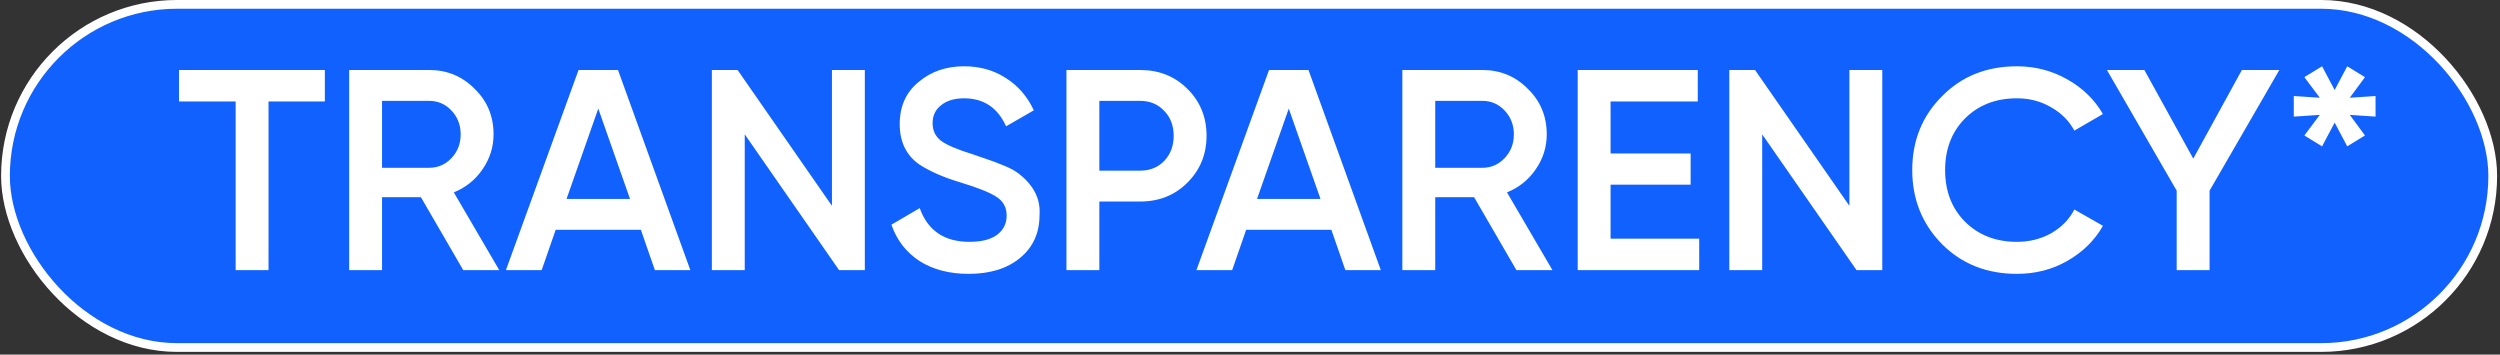
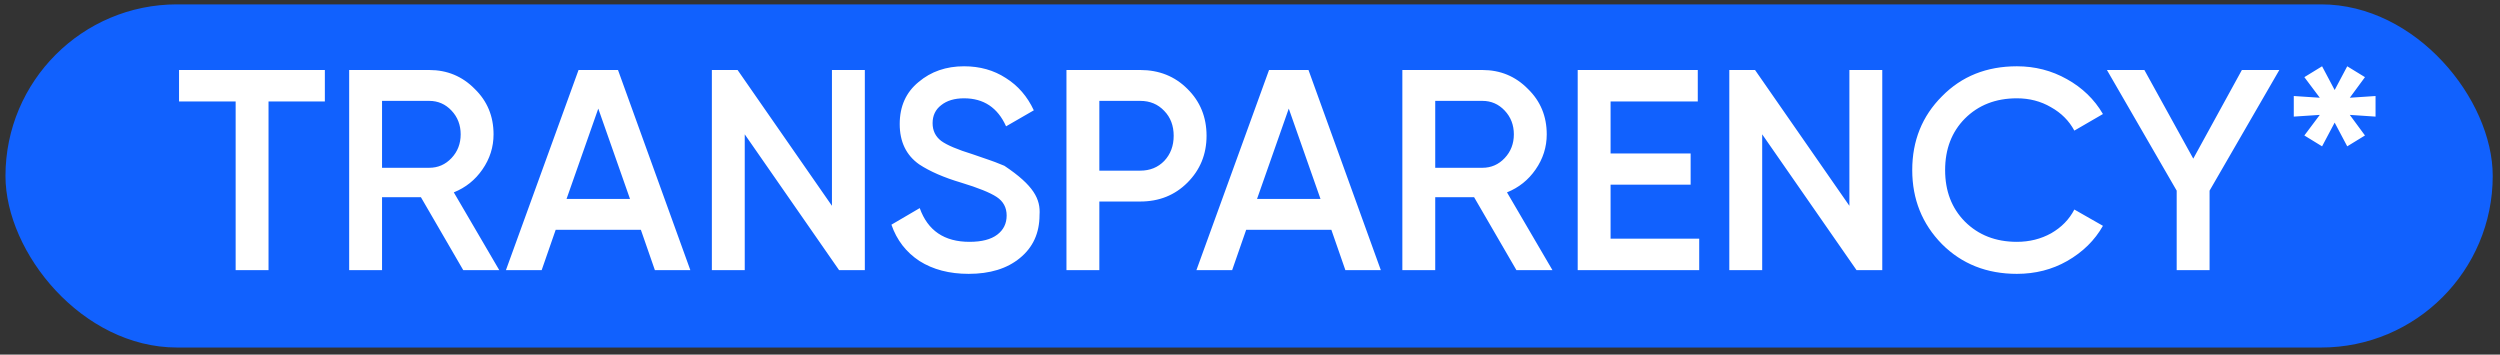
<svg xmlns="http://www.w3.org/2000/svg" width="564" height="80" viewBox="0 0 564 80" fill="none">
  <rect x="0" y="0" width="564" height="80" fill="#333333" stroke="none" />
  <rect x="1.236" y="0.985" width="561.124" height="77.415" rx="38.707" fill="#1161FE" />
-   <rect x="1.236" y="0.985" width="561.124" height="77.415" rx="38.707" stroke="white" stroke-width="1.974" />
-   <path d="M40.391 15.792L73.287 15.792V22.887L60.58 22.887V60.943H53.162V22.887H40.391V15.792ZM112.635 60.943H104.508L94.962 44.495H86.189V60.943L78.772 60.943V15.792L96.832 15.792C100.874 15.792 104.293 17.211 107.088 20.049C109.926 22.801 111.345 26.22 111.345 30.305C111.345 33.186 110.507 35.831 108.83 38.239C107.196 40.604 105.046 42.324 102.379 43.399L112.635 60.943ZM96.832 22.758L86.189 22.758V37.852H96.832C98.81 37.852 100.487 37.121 101.863 35.659C103.24 34.197 103.928 32.412 103.928 30.305C103.928 28.198 103.24 26.413 101.863 24.951C100.487 23.489 98.81 22.758 96.832 22.758ZM155.741 60.943H147.742L144.582 51.849H125.36L122.2 60.943H114.137L130.52 15.792H139.422L155.741 60.943ZM134.971 24.5L127.811 44.882H142.131L134.971 24.5ZM187.687 46.43V15.792H195.105V60.943L189.299 60.943L168.014 30.305V60.943H160.596V15.792H166.401L187.687 46.43ZM218.521 61.782C214.178 61.782 210.48 60.814 207.427 58.879C204.417 56.901 202.31 54.171 201.106 50.688L207.491 46.946C209.297 52.021 213.039 54.558 218.715 54.558C221.467 54.558 223.552 54.02 224.971 52.945C226.391 51.87 227.1 50.429 227.1 48.623C227.1 46.817 226.348 45.42 224.842 44.431C223.337 43.442 220.671 42.367 216.844 41.206C212.931 40.045 209.771 38.669 207.362 37.078C204.438 35.014 202.976 31.982 202.976 27.983C202.976 23.984 204.395 20.823 207.233 18.501C210.029 16.136 213.447 14.954 217.489 14.954C221.058 14.954 224.197 15.835 226.907 17.598C229.659 19.318 231.766 21.748 233.228 24.887L226.971 28.499C225.079 24.285 221.918 22.178 217.489 22.178C215.339 22.178 213.619 22.694 212.329 23.726C211.039 24.715 210.394 26.069 210.394 27.789C210.394 29.466 211.039 30.799 212.329 31.788C213.619 32.734 216.006 33.745 219.489 34.82C221.639 35.551 222.886 35.981 223.23 36.11C223.789 36.282 224.907 36.712 226.584 37.4C227.96 37.959 229.057 38.561 229.874 39.206C233.228 41.829 234.776 44.925 234.518 48.495C234.518 52.58 233.034 55.826 230.067 58.234C227.186 60.599 223.337 61.782 218.521 61.782ZM240.594 15.792L257.235 15.792C261.492 15.792 265.04 17.211 267.878 20.049C270.759 22.887 272.199 26.413 272.199 30.627C272.199 34.799 270.759 38.325 267.878 41.206C265.04 44.044 261.492 45.463 257.235 45.463H248.011V60.943H240.594V15.792ZM248.011 38.497H257.235C259.428 38.497 261.234 37.766 262.653 36.304C264.072 34.799 264.782 32.907 264.782 30.627C264.782 28.348 264.072 26.478 262.653 25.016C261.234 23.511 259.428 22.758 257.235 22.758H248.011V38.497ZM311.515 60.943L303.517 60.943L300.357 51.849H281.135L277.974 60.943H269.912L286.295 15.792H295.196L311.515 60.943ZM290.746 24.5L283.586 44.882H297.906L290.746 24.5ZM350.234 60.943H342.107L332.561 44.495H323.788V60.943H316.371V15.792L334.431 15.792C338.473 15.792 341.892 17.211 344.687 20.049C347.525 22.801 348.944 26.22 348.944 30.305C348.944 33.186 348.106 35.831 346.429 38.239C344.795 40.604 342.644 42.324 339.978 43.399L350.234 60.943ZM334.431 22.758H323.788V37.852H334.431C336.409 37.852 338.086 37.121 339.462 35.659C340.838 34.197 341.526 32.412 341.526 30.305C341.526 28.198 340.838 26.413 339.462 24.951C338.086 23.489 336.409 22.758 334.431 22.758ZM363.346 41.657V53.848H383.342V60.943H355.929V15.792L383.019 15.792V22.887H363.346V34.627H381.407V41.657H363.346ZM417.223 46.43V15.792H424.641V60.943H418.836L397.55 30.305V60.943H390.132V15.792H395.937L417.223 46.43ZM455.009 61.782C448.214 61.782 442.581 59.546 438.109 55.074C433.637 50.516 431.401 44.947 431.401 38.368C431.401 31.745 433.637 26.198 438.109 21.726C442.538 17.211 448.171 14.954 455.009 14.954C459.094 14.954 462.856 15.921 466.296 17.856C469.779 19.791 472.489 22.414 474.424 25.725L467.973 29.466C466.769 27.23 465.006 25.467 462.684 24.177C460.405 22.844 457.847 22.178 455.009 22.178C450.235 22.178 446.322 23.704 443.269 26.757C440.302 29.767 438.819 33.638 438.819 38.368C438.819 43.098 440.302 46.968 443.269 49.978C446.322 53.031 450.235 54.558 455.009 54.558C457.847 54.558 460.427 53.913 462.749 52.623C465.071 51.29 466.812 49.505 467.973 47.269L474.424 50.946C472.575 54.214 469.887 56.858 466.361 58.879C462.964 60.814 459.18 61.782 455.009 61.782ZM505.768 15.792H514.217L498.479 43.012V60.943H491.061V43.012L475.323 15.792L483.772 15.792L494.802 35.788L505.768 15.792ZM530.118 22.049L535.923 21.662V26.306L530.118 25.919L533.537 30.563L529.537 33.014L526.699 27.66L523.861 33.014L519.862 30.563L523.345 25.919L517.476 26.306V21.662L523.345 22.049L519.862 17.404L523.861 14.954L526.699 20.307L529.537 14.954L533.537 17.404L530.118 22.049Z" fill="white" />
+   <path d="M40.391 15.792L73.287 15.792V22.887L60.58 22.887V60.943H53.162V22.887H40.391V15.792ZM112.635 60.943H104.508L94.962 44.495H86.189V60.943L78.772 60.943V15.792L96.832 15.792C100.874 15.792 104.293 17.211 107.088 20.049C109.926 22.801 111.345 26.22 111.345 30.305C111.345 33.186 110.507 35.831 108.83 38.239C107.196 40.604 105.046 42.324 102.379 43.399L112.635 60.943ZM96.832 22.758L86.189 22.758V37.852H96.832C98.81 37.852 100.487 37.121 101.863 35.659C103.24 34.197 103.928 32.412 103.928 30.305C103.928 28.198 103.24 26.413 101.863 24.951C100.487 23.489 98.81 22.758 96.832 22.758ZM155.741 60.943H147.742L144.582 51.849H125.36L122.2 60.943H114.137L130.52 15.792H139.422L155.741 60.943ZM134.971 24.5L127.811 44.882H142.131L134.971 24.5ZM187.687 46.43V15.792H195.105V60.943L189.299 60.943L168.014 30.305V60.943H160.596V15.792H166.401L187.687 46.43ZM218.521 61.782C214.178 61.782 210.48 60.814 207.427 58.879C204.417 56.901 202.31 54.171 201.106 50.688L207.491 46.946C209.297 52.021 213.039 54.558 218.715 54.558C221.467 54.558 223.552 54.02 224.971 52.945C226.391 51.87 227.1 50.429 227.1 48.623C227.1 46.817 226.348 45.42 224.842 44.431C223.337 43.442 220.671 42.367 216.844 41.206C212.931 40.045 209.771 38.669 207.362 37.078C204.438 35.014 202.976 31.982 202.976 27.983C202.976 23.984 204.395 20.823 207.233 18.501C210.029 16.136 213.447 14.954 217.489 14.954C221.058 14.954 224.197 15.835 226.907 17.598C229.659 19.318 231.766 21.748 233.228 24.887L226.971 28.499C225.079 24.285 221.918 22.178 217.489 22.178C215.339 22.178 213.619 22.694 212.329 23.726C211.039 24.715 210.394 26.069 210.394 27.789C210.394 29.466 211.039 30.799 212.329 31.788C213.619 32.734 216.006 33.745 219.489 34.82C221.639 35.551 222.886 35.981 223.23 36.11C223.789 36.282 224.907 36.712 226.584 37.4C233.228 41.829 234.776 44.925 234.518 48.495C234.518 52.58 233.034 55.826 230.067 58.234C227.186 60.599 223.337 61.782 218.521 61.782ZM240.594 15.792L257.235 15.792C261.492 15.792 265.04 17.211 267.878 20.049C270.759 22.887 272.199 26.413 272.199 30.627C272.199 34.799 270.759 38.325 267.878 41.206C265.04 44.044 261.492 45.463 257.235 45.463H248.011V60.943H240.594V15.792ZM248.011 38.497H257.235C259.428 38.497 261.234 37.766 262.653 36.304C264.072 34.799 264.782 32.907 264.782 30.627C264.782 28.348 264.072 26.478 262.653 25.016C261.234 23.511 259.428 22.758 257.235 22.758H248.011V38.497ZM311.515 60.943L303.517 60.943L300.357 51.849H281.135L277.974 60.943H269.912L286.295 15.792H295.196L311.515 60.943ZM290.746 24.5L283.586 44.882H297.906L290.746 24.5ZM350.234 60.943H342.107L332.561 44.495H323.788V60.943H316.371V15.792L334.431 15.792C338.473 15.792 341.892 17.211 344.687 20.049C347.525 22.801 348.944 26.22 348.944 30.305C348.944 33.186 348.106 35.831 346.429 38.239C344.795 40.604 342.644 42.324 339.978 43.399L350.234 60.943ZM334.431 22.758H323.788V37.852H334.431C336.409 37.852 338.086 37.121 339.462 35.659C340.838 34.197 341.526 32.412 341.526 30.305C341.526 28.198 340.838 26.413 339.462 24.951C338.086 23.489 336.409 22.758 334.431 22.758ZM363.346 41.657V53.848H383.342V60.943H355.929V15.792L383.019 15.792V22.887H363.346V34.627H381.407V41.657H363.346ZM417.223 46.43V15.792H424.641V60.943H418.836L397.55 30.305V60.943H390.132V15.792H395.937L417.223 46.43ZM455.009 61.782C448.214 61.782 442.581 59.546 438.109 55.074C433.637 50.516 431.401 44.947 431.401 38.368C431.401 31.745 433.637 26.198 438.109 21.726C442.538 17.211 448.171 14.954 455.009 14.954C459.094 14.954 462.856 15.921 466.296 17.856C469.779 19.791 472.489 22.414 474.424 25.725L467.973 29.466C466.769 27.23 465.006 25.467 462.684 24.177C460.405 22.844 457.847 22.178 455.009 22.178C450.235 22.178 446.322 23.704 443.269 26.757C440.302 29.767 438.819 33.638 438.819 38.368C438.819 43.098 440.302 46.968 443.269 49.978C446.322 53.031 450.235 54.558 455.009 54.558C457.847 54.558 460.427 53.913 462.749 52.623C465.071 51.29 466.812 49.505 467.973 47.269L474.424 50.946C472.575 54.214 469.887 56.858 466.361 58.879C462.964 60.814 459.18 61.782 455.009 61.782ZM505.768 15.792H514.217L498.479 43.012V60.943H491.061V43.012L475.323 15.792L483.772 15.792L494.802 35.788L505.768 15.792ZM530.118 22.049L535.923 21.662V26.306L530.118 25.919L533.537 30.563L529.537 33.014L526.699 27.66L523.861 33.014L519.862 30.563L523.345 25.919L517.476 26.306V21.662L523.345 22.049L519.862 17.404L523.861 14.954L526.699 20.307L529.537 14.954L533.537 17.404L530.118 22.049Z" fill="white" />
</svg>